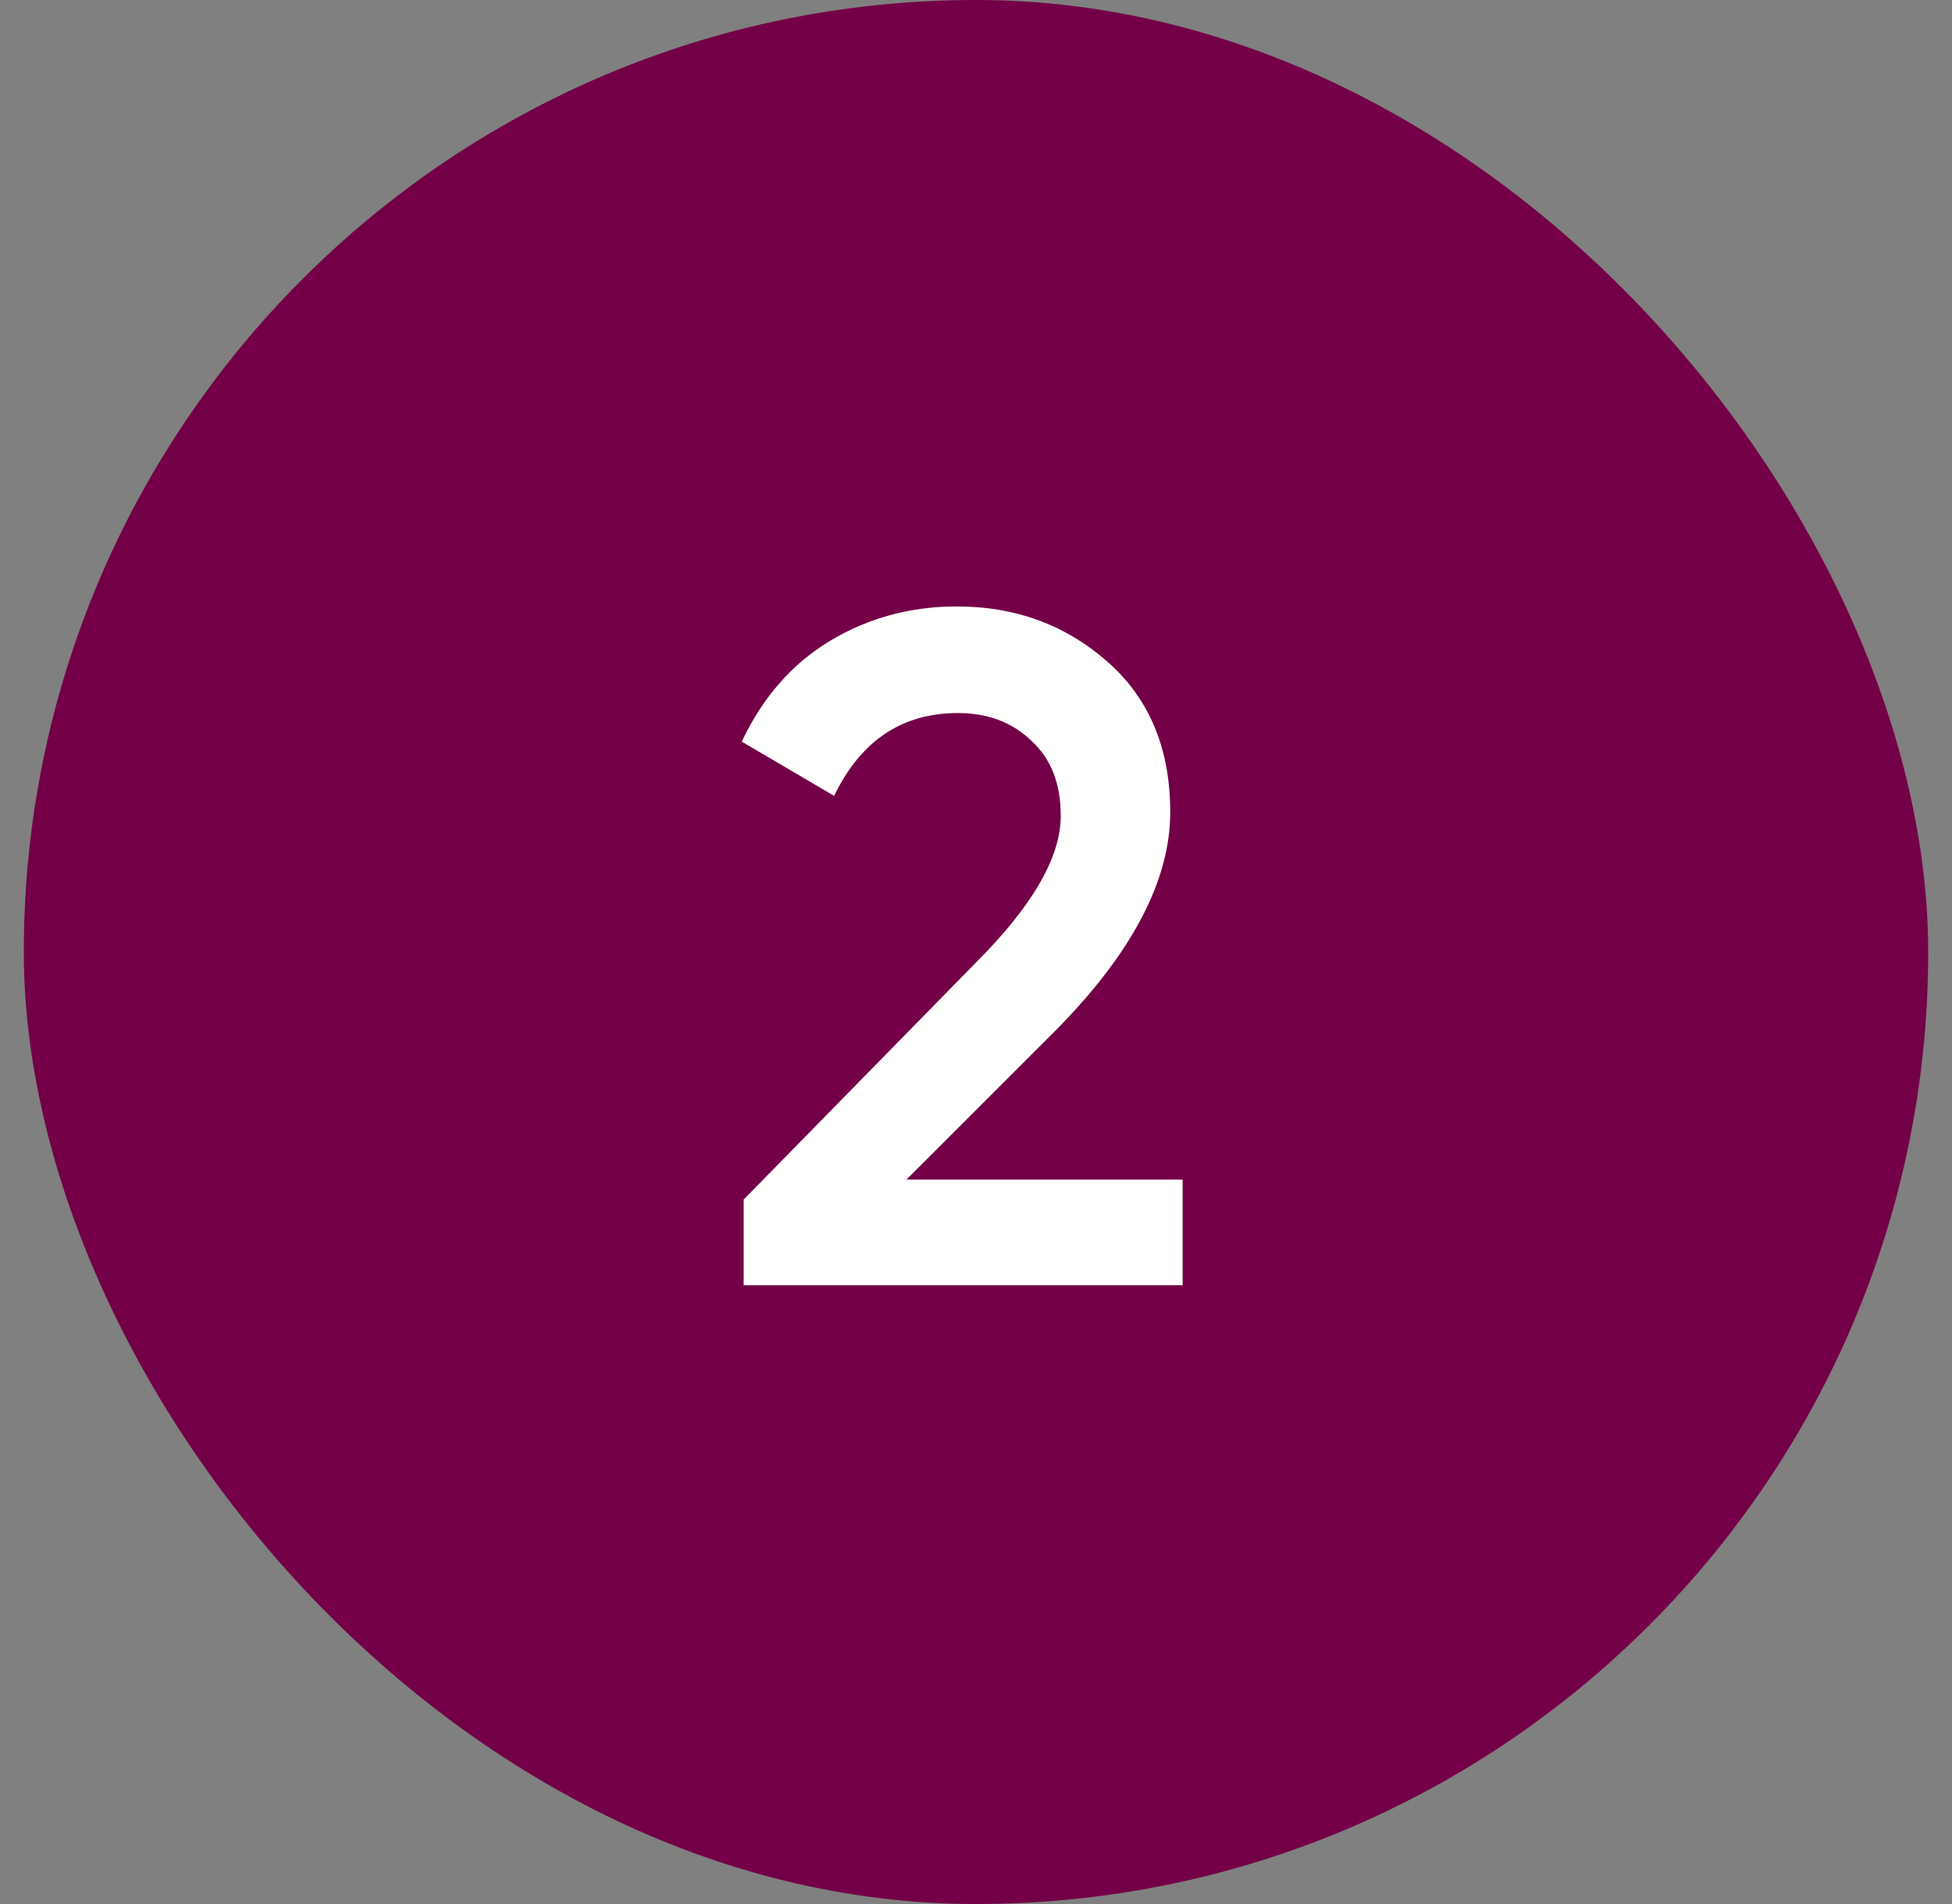
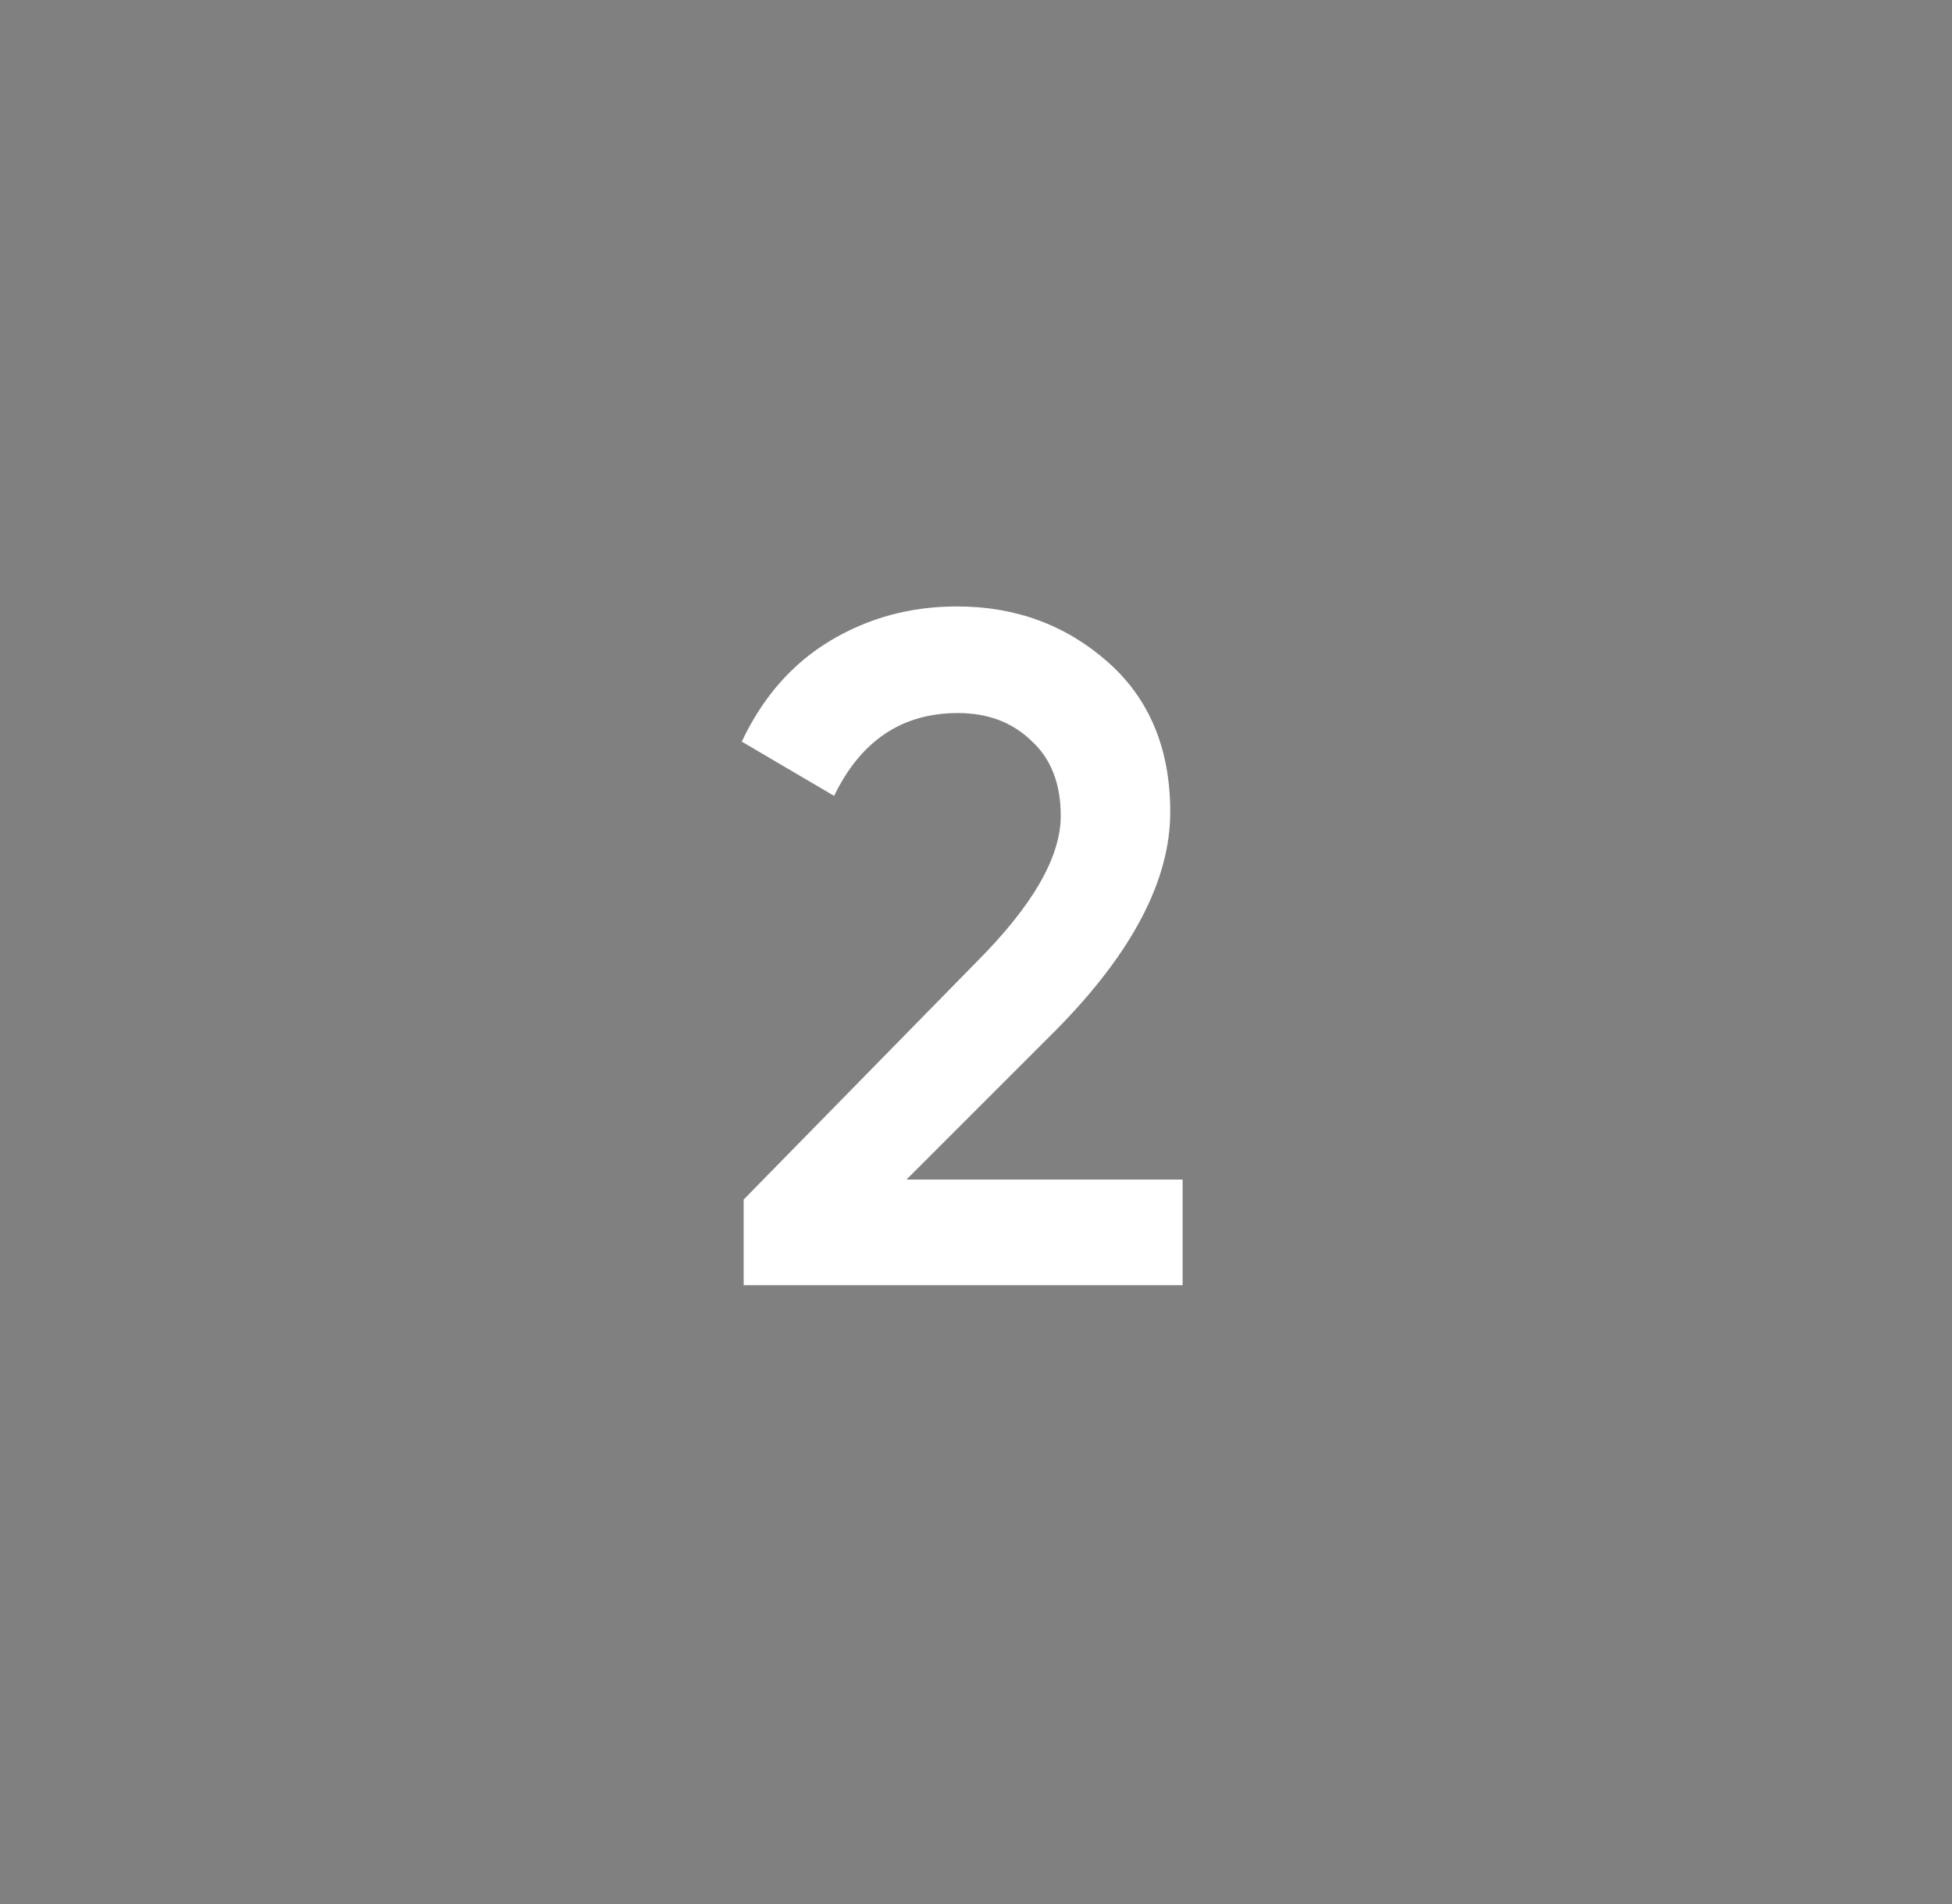
<svg xmlns="http://www.w3.org/2000/svg" width="41" height="40" viewBox="0 0 41 40" fill="none">
  <rect x="0" y="0" width="41" height="40" fill="#808080" stroke="none" />
-   <rect x="0.5" width="40" height="40" rx="20" fill="#730046" />
  <path d="M15.62 27V25.2L20.5 20.22C21.687 19.033 22.28 18.007 22.28 17.14C22.28 16.46 22.073 15.933 21.66 15.56C21.26 15.173 20.747 14.98 20.12 14.98C18.947 14.98 18.08 15.56 17.52 16.72L15.58 15.58C16.02 14.647 16.64 13.94 17.44 13.46C18.24 12.98 19.127 12.74 20.1 12.74C21.327 12.74 22.38 13.127 23.26 13.9C24.14 14.673 24.58 15.727 24.58 17.06C24.58 18.487 23.787 20.007 22.2 21.62L19.04 24.78H24.84V27H15.62Z" fill="white" />
</svg>